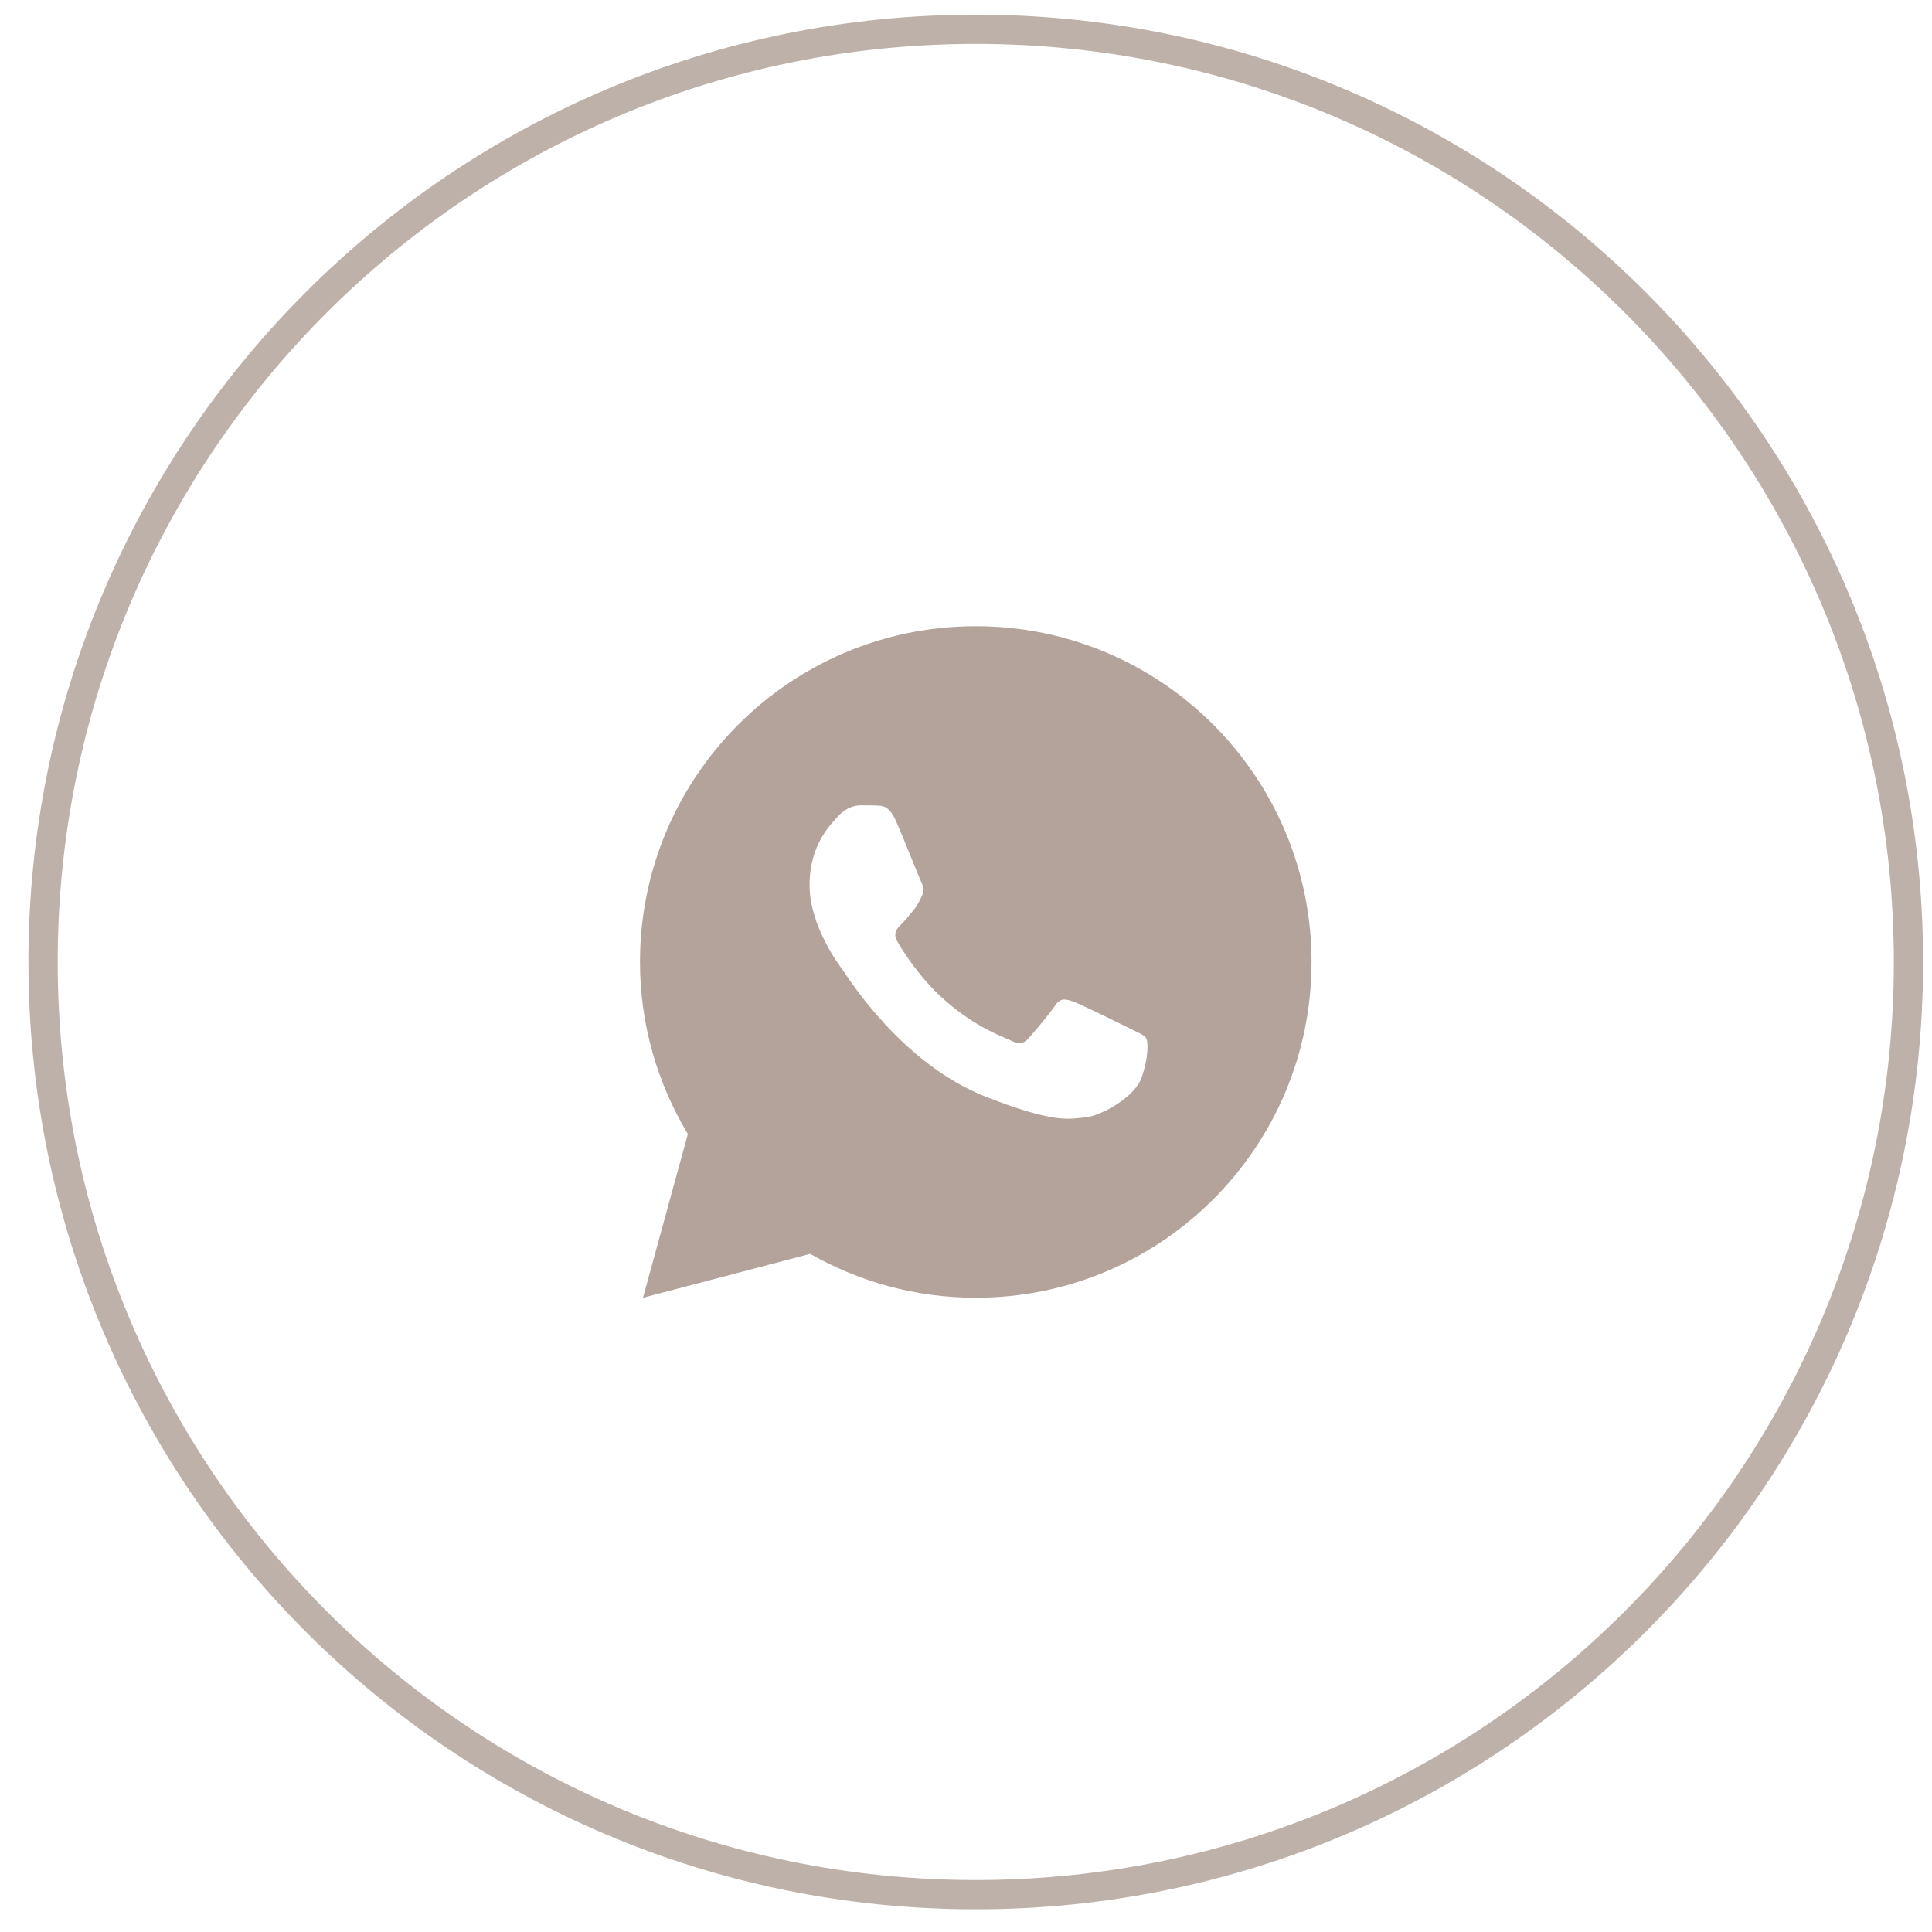
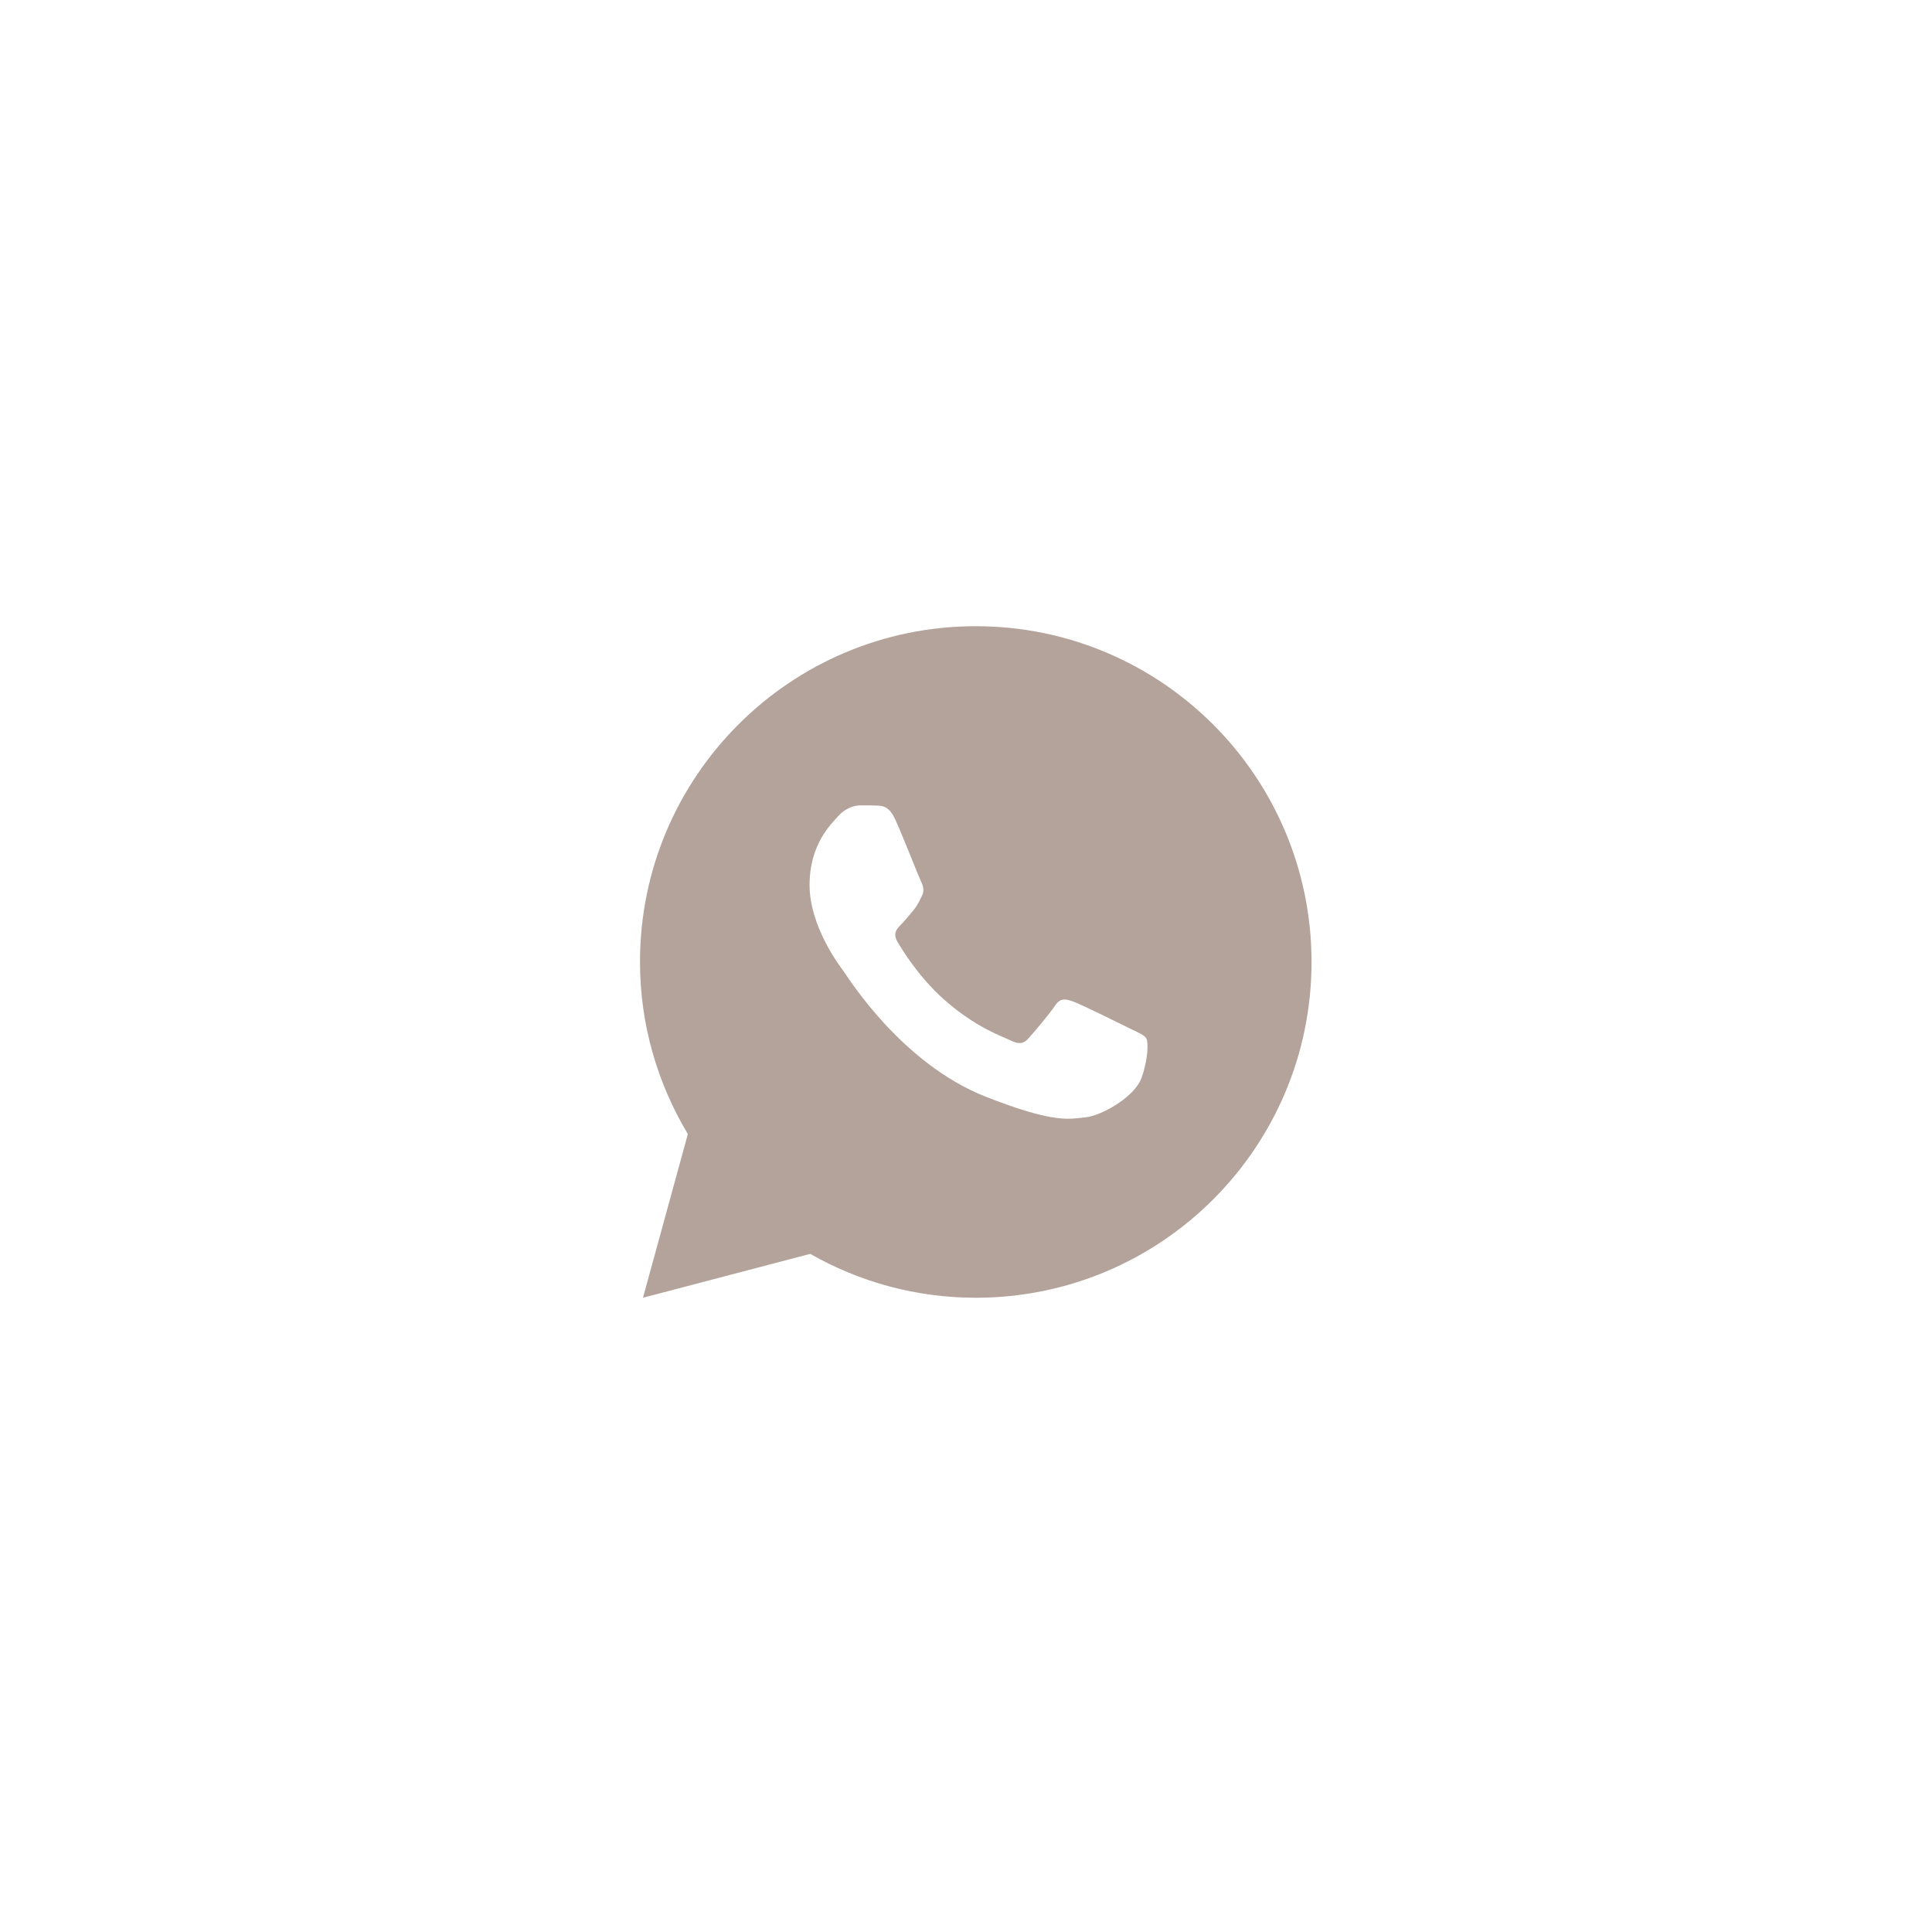
<svg xmlns="http://www.w3.org/2000/svg" width="66" height="66" viewBox="0 0 66 66" fill="none">
-   <path d="M33.333 64.725C50.931 64.725 65.196 50.46 65.196 32.863C65.196 15.265 50.931 1 33.333 1C15.736 1 1.471 15.265 1.471 32.863C1.471 50.46 15.736 64.725 33.333 64.725Z" stroke="#BEB1A9" />
  <path d="M33.334 21.392C26.999 21.392 21.863 26.528 21.863 32.863C21.863 35.015 22.468 37.02 23.498 38.742L21.965 44.333L27.677 42.834C29.348 43.784 31.274 44.333 33.334 44.333C39.668 44.333 44.804 39.197 44.804 32.863C44.804 26.528 39.668 21.392 33.334 21.392ZM29.407 27.512C29.594 27.512 29.784 27.51 29.951 27.519C30.156 27.525 30.378 27.54 30.591 28.011C30.845 28.57 31.395 29.976 31.466 30.118C31.537 30.26 31.588 30.428 31.489 30.615C31.395 30.805 31.347 30.921 31.209 31.091C31.067 31.255 30.91 31.459 30.781 31.584C30.639 31.726 30.492 31.883 30.656 32.166C30.82 32.45 31.392 33.382 32.236 34.132C33.32 35.101 34.235 35.4 34.521 35.542C34.806 35.684 34.971 35.661 35.135 35.471C35.305 35.284 35.846 34.646 36.037 34.36C36.224 34.074 36.414 34.125 36.672 34.218C36.933 34.311 38.329 35 38.615 35.142C38.901 35.284 39.087 35.355 39.158 35.471C39.231 35.59 39.231 36.16 38.996 36.822C38.761 37.485 37.601 38.126 37.08 38.17C36.556 38.219 36.067 38.406 33.669 37.463C30.779 36.324 28.955 33.363 28.814 33.173C28.672 32.986 27.656 31.634 27.656 30.238C27.656 28.837 28.39 28.152 28.647 27.867C28.909 27.581 29.217 27.512 29.407 27.512Z" fill="#B3A39A" />
</svg>